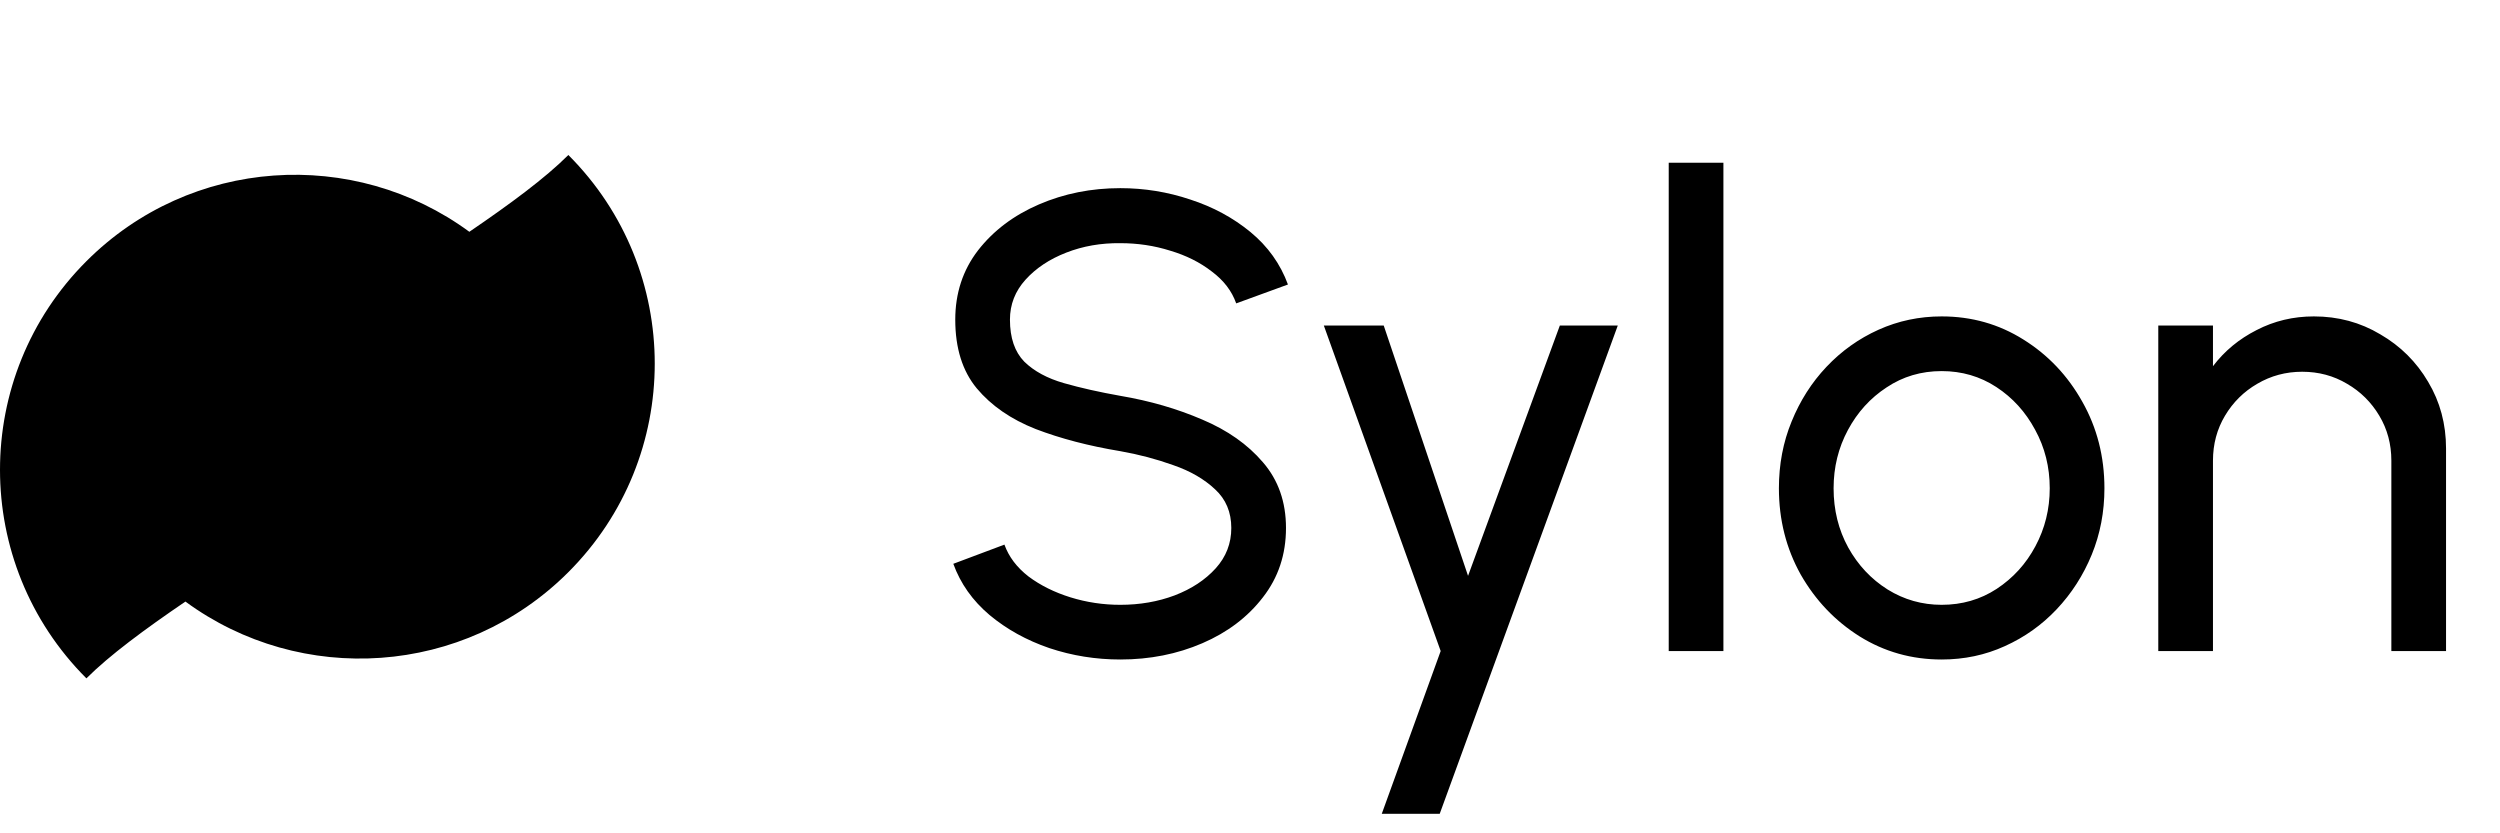
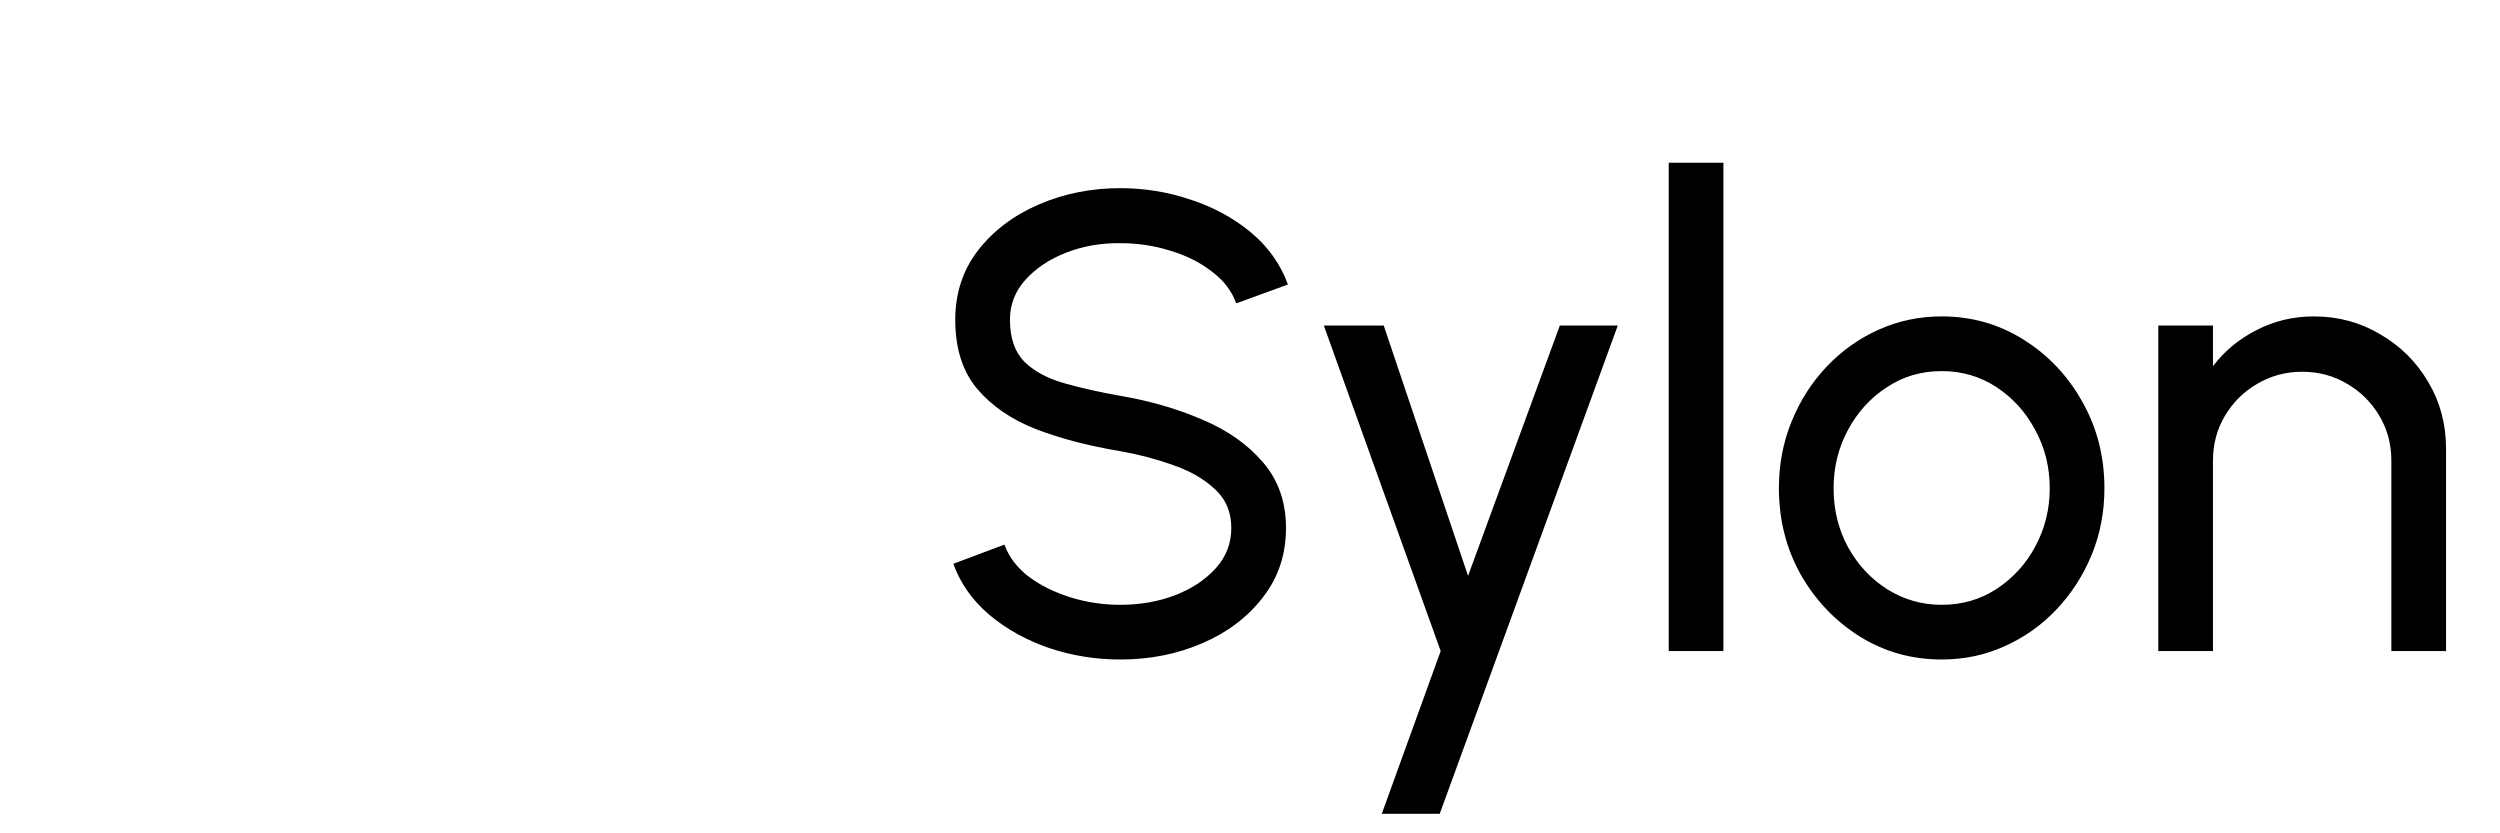
<svg xmlns="http://www.w3.org/2000/svg" width="96" height="32" viewBox="0 0 96 32" fill="none">
  <path d="M43.02 25.325C42.078 25.325 41.17 25.179 40.295 24.887C39.42 24.587 38.653 24.163 37.995 23.613C37.345 23.062 36.882 22.408 36.607 21.65L38.57 20.913C38.737 21.379 39.045 21.788 39.495 22.137C39.953 22.479 40.491 22.746 41.107 22.938C41.724 23.129 42.362 23.225 43.02 23.225C43.77 23.225 44.466 23.104 45.107 22.863C45.757 22.613 46.282 22.267 46.682 21.825C47.082 21.383 47.282 20.867 47.282 20.275C47.282 19.667 47.074 19.171 46.657 18.788C46.241 18.396 45.707 18.087 45.057 17.863C44.407 17.629 43.728 17.45 43.02 17.325C41.812 17.125 40.728 16.842 39.77 16.475C38.82 16.1 38.066 15.579 37.507 14.912C36.957 14.246 36.682 13.367 36.682 12.275C36.682 11.258 36.974 10.371 37.557 9.613C38.149 8.854 38.928 8.267 39.895 7.85C40.862 7.433 41.903 7.225 43.02 7.225C43.945 7.225 44.841 7.371 45.707 7.662C46.582 7.946 47.353 8.363 48.02 8.912C48.687 9.463 49.166 10.133 49.457 10.925L47.47 11.65C47.303 11.175 46.991 10.767 46.532 10.425C46.082 10.075 45.549 9.808 44.932 9.625C44.324 9.433 43.687 9.338 43.02 9.338C42.278 9.329 41.587 9.45 40.945 9.7C40.303 9.95 39.782 10.296 39.382 10.738C38.982 11.179 38.782 11.692 38.782 12.275C38.782 12.975 38.966 13.512 39.332 13.887C39.707 14.254 40.216 14.529 40.857 14.713C41.499 14.896 42.22 15.058 43.02 15.2C44.153 15.392 45.203 15.696 46.17 16.113C47.137 16.521 47.912 17.067 48.495 17.75C49.087 18.433 49.382 19.275 49.382 20.275C49.382 21.292 49.087 22.179 48.495 22.938C47.912 23.696 47.137 24.283 46.17 24.7C45.203 25.117 44.153 25.325 43.02 25.325ZM59.898 12.5H62.123L55.285 31.25H53.06L55.322 25L50.835 12.5H53.135L56.373 22.113L59.898 12.5ZM64.079 25V6.25H66.179V25H64.079ZM74.56 25.325C73.41 25.325 72.36 25.029 71.41 24.438C70.468 23.846 69.714 23.054 69.147 22.062C68.589 21.062 68.31 19.958 68.31 18.75C68.31 17.833 68.472 16.979 68.797 16.188C69.122 15.387 69.568 14.688 70.135 14.088C70.71 13.479 71.376 13.004 72.135 12.662C72.893 12.321 73.701 12.15 74.56 12.15C75.71 12.15 76.755 12.446 77.697 13.037C78.647 13.629 79.401 14.425 79.96 15.425C80.526 16.425 80.81 17.533 80.81 18.75C80.81 19.658 80.647 20.508 80.322 21.3C79.997 22.092 79.547 22.792 78.972 23.4C78.405 24 77.743 24.471 76.985 24.812C76.235 25.154 75.426 25.325 74.56 25.325ZM74.56 23.225C75.343 23.225 76.047 23.021 76.672 22.613C77.305 22.196 77.801 21.65 78.16 20.975C78.526 20.292 78.71 19.55 78.71 18.75C78.71 17.933 78.522 17.183 78.147 16.5C77.78 15.817 77.285 15.271 76.66 14.863C76.035 14.454 75.335 14.25 74.56 14.25C73.776 14.25 73.072 14.458 72.447 14.875C71.822 15.283 71.326 15.829 70.96 16.512C70.593 17.196 70.41 17.942 70.41 18.75C70.41 19.583 70.597 20.342 70.972 21.025C71.347 21.7 71.851 22.238 72.485 22.637C73.118 23.029 73.81 23.225 74.56 23.225ZM93.928 17.225V25H91.828V17.688C91.828 17.054 91.674 16.479 91.365 15.963C91.057 15.446 90.645 15.037 90.128 14.738C89.611 14.429 89.036 14.275 88.403 14.275C87.778 14.275 87.203 14.429 86.678 14.738C86.161 15.037 85.749 15.446 85.44 15.963C85.132 16.479 84.978 17.054 84.978 17.688V25H82.878V12.5H84.978V14.062C85.42 13.479 85.978 13.017 86.653 12.675C87.328 12.325 88.061 12.15 88.853 12.15C89.786 12.15 90.636 12.379 91.403 12.838C92.178 13.287 92.79 13.896 93.24 14.662C93.699 15.429 93.928 16.283 93.928 17.225Z" fill="black" />
-   <path fill-rule="evenodd" clip-rule="evenodd" d="M21.825 21.971C26.248 17.548 26.248 10.376 21.825 5.952C20.938 6.839 19.584 7.837 18.023 8.901C13.591 5.645 7.326 6.021 3.318 10.03C-1.106 14.453 -1.106 21.625 3.318 26.049C4.205 25.162 5.558 24.164 7.12 23.1C11.552 26.356 17.817 25.98 21.825 21.971Z" fill="black" />
</svg>